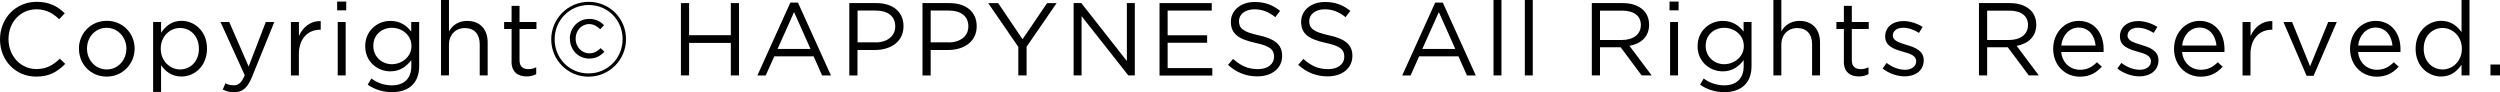
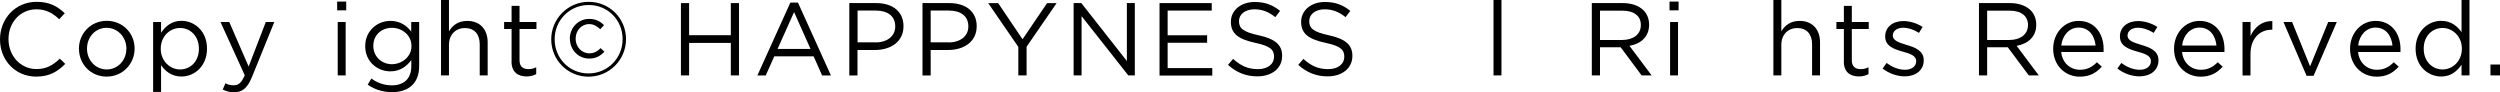
<svg xmlns="http://www.w3.org/2000/svg" id="_レイヤー_2" viewBox="0 0 314.61 11.61">
  <g id="_メイン">
    <path d="M0,4.97v-.03C0,2.37,1.92.23,4.6.23c1.65,0,2.64.58,3.55,1.44l-.7.75c-.77-.73-1.62-1.25-2.86-1.25-2.02,0-3.52,1.64-3.52,3.73v.03c0,2.11,1.52,3.76,3.52,3.76,1.25,0,2.07-.48,2.94-1.31l.68.66c-.95.96-1.99,1.6-3.64,1.6C1.94,9.65,0,7.58,0,4.97Z" style="fill:#000; stroke-width:0px;" />
    <path d="M9.93,6.16v-.03c0-1.9,1.48-3.51,3.51-3.51s3.5,1.59,3.5,3.48v.03c0,1.9-1.5,3.51-3.52,3.51s-3.48-1.59-3.48-3.48ZM15.91,6.16v-.03c0-1.44-1.08-2.63-2.5-2.63s-2.46,1.18-2.46,2.6v.03c0,1.44,1.07,2.61,2.48,2.61s2.47-1.17,2.47-2.59Z" style="fill:#000; stroke-width:0px;" />
    <path d="M19.27,2.77h1v1.35c.55-.81,1.34-1.5,2.57-1.5,1.61,0,3.21,1.27,3.21,3.48v.03c0,2.2-1.59,3.5-3.21,3.5-1.25,0-2.05-.68-2.57-1.43v3.37h-1V2.77ZM25.03,6.15v-.03c0-1.59-1.09-2.6-2.37-2.6s-2.43,1.05-2.43,2.59v.03c0,1.56,1.18,2.6,2.43,2.6s2.37-.96,2.37-2.59Z" style="fill:#000; stroke-width:0px;" />
    <path d="M28.03,11.27l.34-.79c.32.17.62.25,1.05.25.6,0,.97-.31,1.38-1.26l-3.05-6.7h1.1l2.44,5.6,2.16-5.6h1.07l-2.82,6.94c-.57,1.39-1.22,1.9-2.24,1.9-.56,0-.98-.12-1.43-.34Z" style="fill:#000; stroke-width:0px;" />
-     <path d="M36.62,2.77h1v1.76c.49-1.12,1.47-1.92,2.74-1.87v1.08h-.08c-1.47,0-2.67,1.05-2.67,3.08v2.68h-1V2.77Z" style="fill:#000; stroke-width:0px;" />
    <path d="M42.43.2h1.14v1.1h-1.14V.2ZM42.5,2.77h1v6.72h-1V2.77Z" style="fill:#000; stroke-width:0px;" />
    <path d="M46.27,10.66l.46-.78c.77.56,1.62.86,2.59.86,1.48,0,2.44-.82,2.44-2.39v-.79c-.58.78-1.4,1.42-2.64,1.42-1.61,0-3.16-1.21-3.16-3.15v-.03c0-1.96,1.56-3.17,3.16-3.17,1.26,0,2.08.62,2.63,1.35v-1.21h1v5.55c0,1.04-.31,1.83-.86,2.38-.6.6-1.5.9-2.56.9s-2.16-.31-3.05-.94ZM51.78,5.81v-.03c0-1.38-1.2-2.28-2.47-2.28s-2.33.88-2.33,2.26v.03c0,1.35,1.08,2.29,2.33,2.29s2.47-.92,2.47-2.27Z" style="fill:#000; stroke-width:0px;" />
    <path d="M55.5,0h1v3.94c.44-.73,1.14-1.31,2.3-1.31,1.62,0,2.57,1.09,2.57,2.69v4.17h-1v-3.93c0-1.25-.68-2.03-1.86-2.03s-2.01.84-2.01,2.11v3.85h-1V0Z" style="fill:#000; stroke-width:0px;" />
    <path d="M64.38,7.71V3.65h-.94v-.88h.94V.74h1v2.03h2.13v.88h-2.13v3.93c0,.82.46,1.12,1.13,1.12.34,0,.62-.07.97-.23v.86c-.35.18-.73.29-1.21.29-1.08,0-1.9-.53-1.9-1.9Z" style="fill:#000; stroke-width:0px;" />
    <path d="M69.37,4.97v-.03c0-2.56,2.08-4.71,4.72-4.71s4.69,2.12,4.69,4.68v.03c0,2.56-2.08,4.71-4.72,4.71s-4.69-2.12-4.69-4.68ZM78.35,4.94v-.03c0-2.35-1.83-4.28-4.26-4.28s-4.29,1.95-4.29,4.3v.03c0,2.35,1.83,4.28,4.26,4.28s4.29-1.95,4.29-4.3ZM71.71,4.89v-.03c0-1.35,1.04-2.48,2.44-2.48.87,0,1.39.33,1.87.78l-.48.52c-.38-.36-.83-.65-1.4-.65-.97,0-1.7.83-1.7,1.82v.03c0,1,.75,1.83,1.72,1.83.61,0,1-.25,1.43-.65l.47.45c-.51.52-1.05.86-1.92.86-1.38,0-2.42-1.12-2.42-2.48Z" style="fill:#000; stroke-width:0px;" />
    <path d="M85.69.39h1.03v4.04h5.25V.39h1.03v9.1h-1.03v-4.09h-5.25v4.09h-1.03V.39Z" style="fill:#000; stroke-width:0px;" />
    <path d="M99.46.33h.96l4.15,9.17h-1.11l-1.07-2.41h-4.95l-1.08,2.41h-1.05L99.46.33ZM102,6.16l-2.07-4.64-2.08,4.64h4.15Z" style="fill:#000; stroke-width:0px;" />
    <path d="M106.88.39h3.41c2.05,0,3.41,1.09,3.41,2.89v.03c0,1.96-1.64,2.98-3.58,2.98h-2.21v3.21h-1.03V.39ZM110.16,5.34c1.51,0,2.5-.81,2.5-2v-.03c0-1.3-.98-1.98-2.44-1.98h-2.3v4h2.25Z" style="fill:#000; stroke-width:0px;" />
    <path d="M116.09.39h3.41c2.05,0,3.41,1.09,3.41,2.89v.03c0,1.96-1.64,2.98-3.58,2.98h-2.21v3.21h-1.03V.39ZM119.36,5.34c1.51,0,2.5-.81,2.5-2v-.03c0-1.3-.98-1.98-2.44-1.98h-2.3v4h2.25Z" style="fill:#000; stroke-width:0px;" />
    <path d="M128.14,5.89l-3.78-5.5h1.25l3.07,4.55,3.09-4.55h1.2l-3.78,5.49v3.61h-1.04v-3.6Z" style="fill:#000; stroke-width:0px;" />
    <path d="M135.12.39h.96l5.73,7.29V.39h1v9.1h-.82l-5.88-7.46v7.46h-1V.39Z" style="fill:#000; stroke-width:0px;" />
    <path d="M145.91.39h6.58v.94h-5.55v3.11h4.97v.94h-4.97v3.19h5.62v.94h-6.64V.39Z" style="fill:#000; stroke-width:0px;" />
    <path d="M154.54,8.16l.64-.75c.95.86,1.86,1.29,3.12,1.29s2.03-.65,2.03-1.55v-.03c0-.84-.46-1.33-2.37-1.73-2.09-.46-3.06-1.13-3.06-2.63v-.03c0-1.43,1.26-2.48,2.99-2.48,1.33,0,2.28.38,3.2,1.12l-.6.79c-.85-.69-1.69-.99-2.63-.99-1.18,0-1.94.65-1.94,1.47v.03c0,.86.47,1.34,2.47,1.77,2.03.44,2.96,1.18,2.96,2.57v.03c0,1.56-1.3,2.57-3.11,2.57-1.44,0-2.63-.48-3.72-1.46Z" style="fill:#000; stroke-width:0px;" />
    <path d="M163.38,8.16l.64-.75c.95.86,1.86,1.29,3.12,1.29s2.03-.65,2.03-1.55v-.03c0-.84-.46-1.33-2.37-1.73-2.09-.46-3.06-1.13-3.06-2.63v-.03c0-1.43,1.26-2.48,2.99-2.48,1.33,0,2.28.38,3.2,1.12l-.6.79c-.85-.69-1.69-.99-2.63-.99-1.18,0-1.94.65-1.94,1.47v.03c0,.86.47,1.34,2.47,1.77,2.03.44,2.96,1.18,2.96,2.57v.03c0,1.56-1.3,2.57-3.11,2.57-1.44,0-2.63-.48-3.72-1.46Z" style="fill:#000; stroke-width:0px;" />
-     <path d="M180.61.33h.96l4.15,9.17h-1.11l-1.07-2.41h-4.95l-1.08,2.41h-1.05l4.15-9.17ZM183.14,6.16l-2.07-4.64-2.08,4.64h4.15Z" style="fill:#000; stroke-width:0px;" />
    <path d="M187.95,0h1v9.49h-1V0Z" style="fill:#000; stroke-width:0px;" />
-     <path d="M191.89,0h1v9.49h-1V0Z" style="fill:#000; stroke-width:0px;" />
    <path d="M200.33.39h3.91c1.12,0,2.01.34,2.59.91.44.44.7,1.08.7,1.79v.03c0,1.51-1.04,2.39-2.47,2.65l2.79,3.72h-1.26l-2.64-3.54h-2.6v3.54h-1.03V.39ZM204.15,5.03c1.37,0,2.34-.7,2.34-1.87v-.03c0-1.12-.86-1.79-2.33-1.79h-2.81v3.69h2.79Z" style="fill:#000; stroke-width:0px;" />
    <path d="M210.1.2h1.14v1.1h-1.14V.2ZM210.17,2.77h1v6.72h-1V2.77Z" style="fill:#000; stroke-width:0px;" />
-     <path d="M213.94,10.66l.46-.78c.77.56,1.62.86,2.59.86,1.48,0,2.44-.82,2.44-2.39v-.79c-.58.78-1.4,1.42-2.64,1.42-1.61,0-3.16-1.21-3.16-3.15v-.03c0-1.96,1.56-3.17,3.16-3.17,1.26,0,2.08.62,2.63,1.35v-1.21h1v5.55c0,1.04-.31,1.83-.86,2.38-.6.6-1.5.9-2.56.9s-2.16-.31-3.05-.94ZM219.45,5.81v-.03c0-1.38-1.2-2.28-2.47-2.28s-2.33.88-2.33,2.26v.03c0,1.35,1.08,2.29,2.33,2.29s2.47-.92,2.47-2.27Z" style="fill:#000; stroke-width:0px;" />
    <path d="M223.17,0h1v3.94c.44-.73,1.14-1.31,2.3-1.31,1.62,0,2.57,1.09,2.57,2.69v4.17h-1v-3.93c0-1.25-.68-2.03-1.86-2.03s-2.01.84-2.01,2.11v3.85h-1V0Z" style="fill:#000; stroke-width:0px;" />
    <path d="M232.04,7.71V3.65h-.94v-.88h.94V.74h1v2.03h2.13v.88h-2.13v3.93c0,.82.46,1.12,1.13,1.12.34,0,.62-.07.97-.23v.86c-.35.18-.73.29-1.21.29-1.08,0-1.9-.53-1.9-1.9Z" style="fill:#000; stroke-width:0px;" />
    <path d="M236.91,8.63l.51-.71c.73.55,1.53.86,2.33.86s1.39-.42,1.39-1.07v-.03c0-.68-.79-.94-1.68-1.18-1.05-.3-2.22-.66-2.22-1.9v-.03c0-1.16.96-1.92,2.29-1.92.82,0,1.73.29,2.42.74l-.46.75c-.62-.4-1.34-.65-1.99-.65-.79,0-1.3.42-1.3.97v.03c0,.64.83.88,1.73,1.16,1.04.31,2.16.71,2.16,1.92v.03c0,1.27-1.05,2.01-2.39,2.01-.96,0-2.03-.38-2.78-.99Z" style="fill:#000; stroke-width:0px;" />
    <path d="M249.05.39h3.91c1.12,0,2.01.34,2.59.91.44.44.7,1.08.7,1.79v.03c0,1.51-1.04,2.39-2.47,2.65l2.79,3.72h-1.26l-2.64-3.54h-2.6v3.54h-1.03V.39ZM252.87,5.03c1.37,0,2.34-.7,2.34-1.87v-.03c0-1.12-.86-1.79-2.33-1.79h-2.81v3.69h2.79Z" style="fill:#000; stroke-width:0px;" />
    <path d="M261.76,8.78c.92,0,1.57-.38,2.12-.95l.62.56c-.68.75-1.5,1.26-2.77,1.26-1.85,0-3.35-1.42-3.35-3.51,0-1.95,1.37-3.51,3.22-3.51,1.99,0,3.13,1.59,3.13,3.56,0,.09,0,.19-.01.35h-5.33c.14,1.42,1.18,2.24,2.37,2.24ZM263.72,5.73c-.12-1.22-.82-2.26-2.14-2.26-1.16,0-2.04.96-2.18,2.26h4.33Z" style="fill:#000; stroke-width:0px;" />
    <path d="M266.45,8.63l.51-.71c.73.55,1.53.86,2.33.86s1.39-.42,1.39-1.07v-.03c0-.68-.79-.94-1.68-1.18-1.05-.3-2.22-.66-2.22-1.9v-.03c0-1.16.96-1.92,2.29-1.92.82,0,1.73.29,2.42.74l-.46.75c-.62-.4-1.34-.65-1.99-.65-.79,0-1.3.42-1.3.97v.03c0,.64.83.88,1.73,1.16,1.04.31,2.16.71,2.16,1.92v.03c0,1.27-1.05,2.01-2.39,2.01-.96,0-2.03-.38-2.78-.99Z" style="fill:#000; stroke-width:0px;" />
    <path d="M276.97,8.78c.92,0,1.57-.38,2.12-.95l.62.56c-.68.75-1.5,1.26-2.77,1.26-1.85,0-3.35-1.42-3.35-3.51,0-1.95,1.37-3.51,3.22-3.51,1.99,0,3.13,1.59,3.13,3.56,0,.09,0,.19-.01.35h-5.33c.14,1.42,1.18,2.24,2.37,2.24ZM278.93,5.73c-.12-1.22-.82-2.26-2.14-2.26-1.16,0-2.04.96-2.18,2.26h4.33Z" style="fill:#000; stroke-width:0px;" />
    <path d="M282.22,2.77h1v1.76c.49-1.12,1.47-1.92,2.74-1.87v1.08h-.08c-1.47,0-2.67,1.05-2.67,3.08v2.68h-1V2.77Z" style="fill:#000; stroke-width:0px;" />
    <path d="M287.34,2.77h1.11l2.26,5.58,2.28-5.58h1.08l-2.92,6.77h-.88l-2.91-6.77Z" style="fill:#000; stroke-width:0px;" />
    <path d="M299.12,8.78c.92,0,1.57-.38,2.12-.95l.62.56c-.68.75-1.5,1.26-2.77,1.26-1.85,0-3.35-1.42-3.35-3.51,0-1.95,1.37-3.51,3.22-3.51,1.99,0,3.13,1.59,3.13,3.56,0,.09,0,.19-.01.35h-5.33c.14,1.42,1.18,2.24,2.37,2.24ZM301.08,5.73c-.12-1.22-.82-2.26-2.14-2.26-1.16,0-2.04.96-2.18,2.26h4.33Z" style="fill:#000; stroke-width:0px;" />
    <path d="M303.99,6.15v-.03c0-2.2,1.6-3.5,3.21-3.5,1.25,0,2.05.68,2.57,1.43V0h1v9.49h-1v-1.35c-.55.81-1.34,1.49-2.57,1.49-1.61,0-3.21-1.27-3.21-3.48ZM309.81,6.14v-.03c0-1.55-1.18-2.59-2.43-2.59s-2.37.96-2.37,2.59v.03c0,1.59,1.09,2.6,2.37,2.6s2.43-1.05,2.43-2.6Z" style="fill:#000; stroke-width:0px;" />
    <path d="M313.41,8.12h1.2v1.37h-1.2v-1.37Z" style="fill:#000; stroke-width:0px;" />
  </g>
</svg>